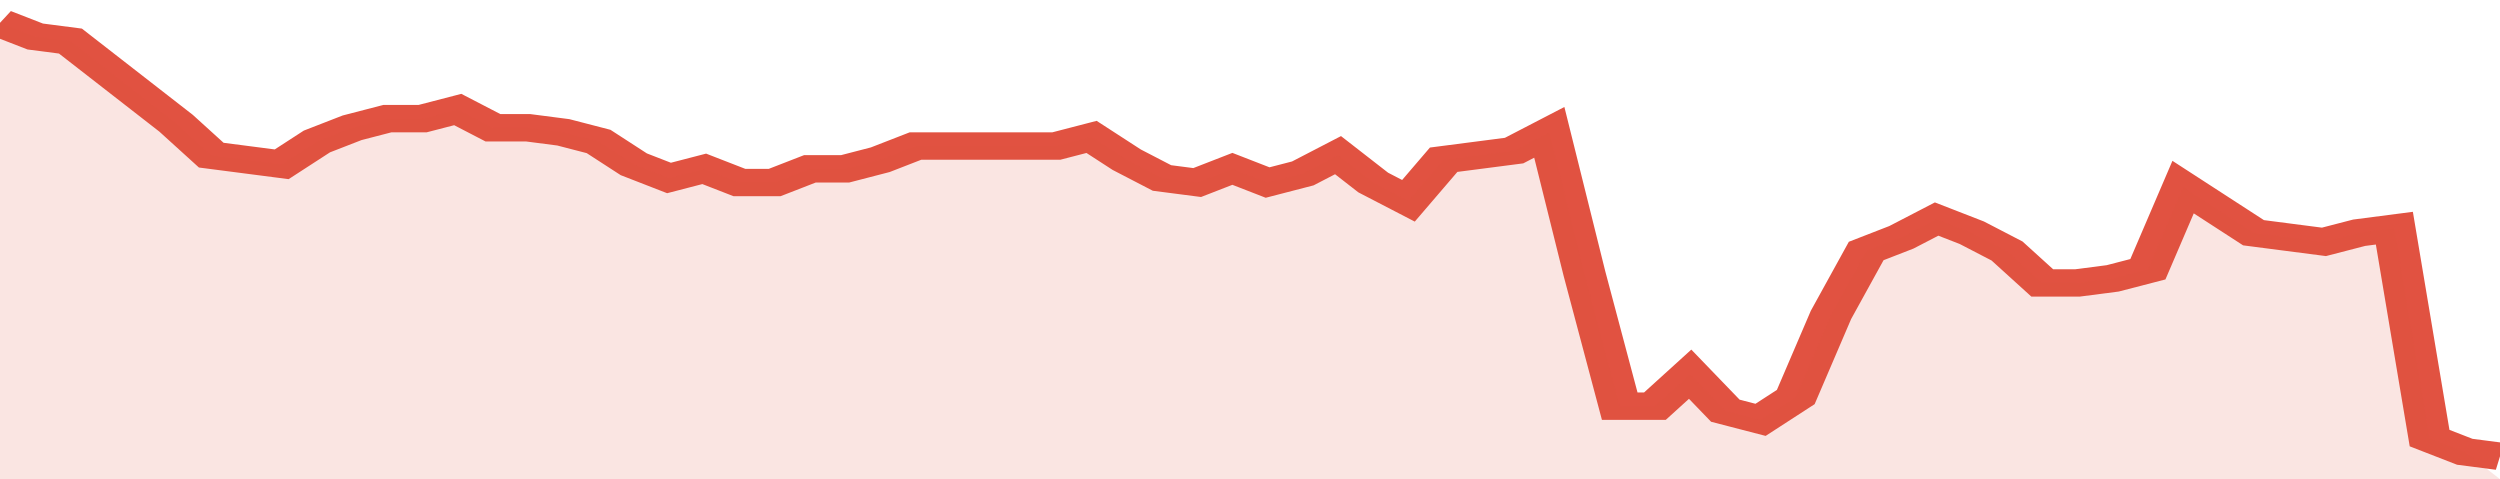
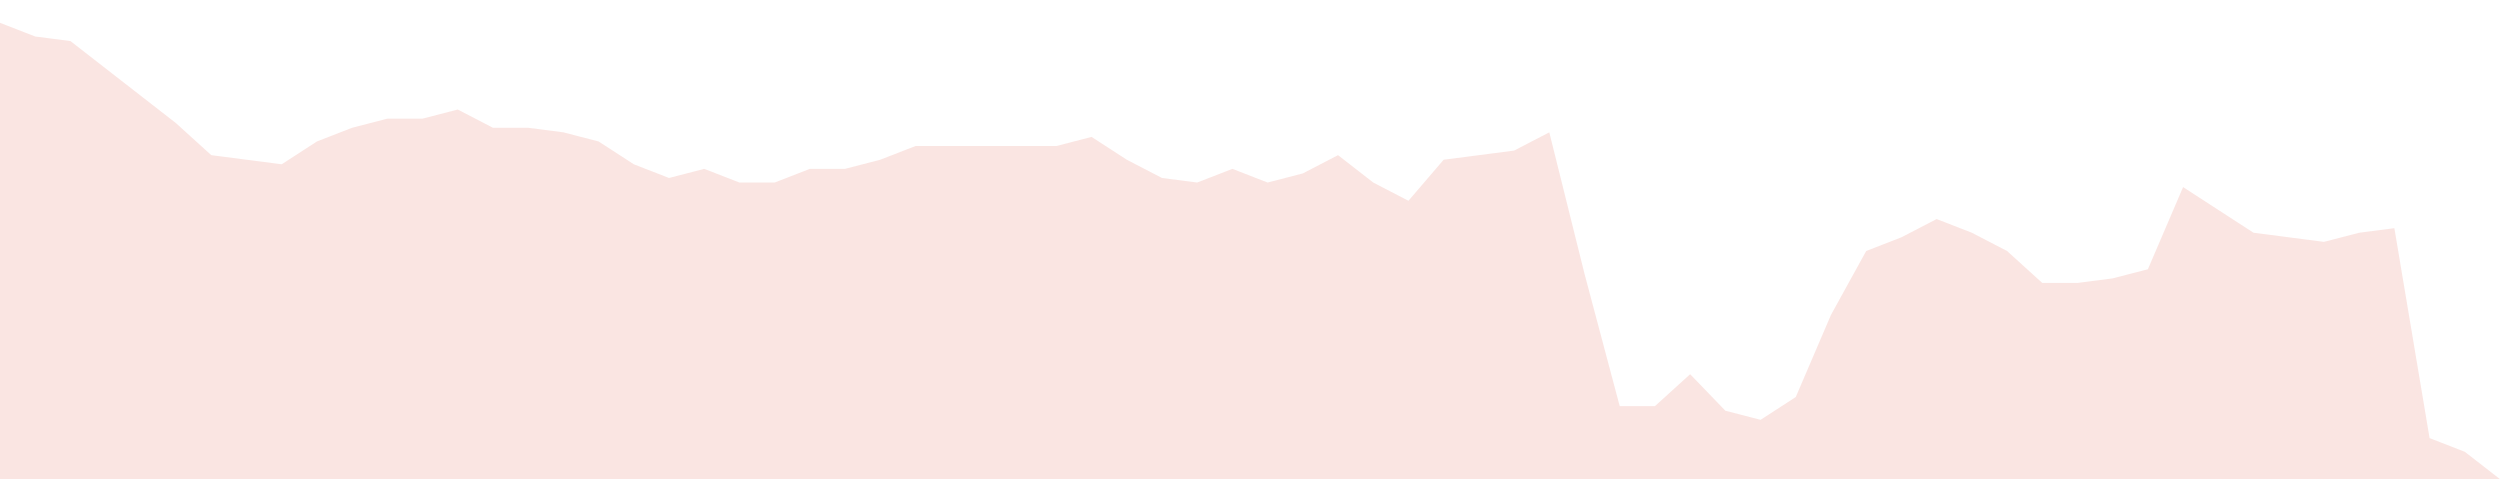
<svg xmlns="http://www.w3.org/2000/svg" viewBox="0 0 355 105" width="120" height="23" preserveAspectRatio="none">
-   <polyline fill="none" stroke="#E15241" stroke-width="6" points="0, 5 5, 8 10, 9 15, 15 20, 21 25, 27 30, 34 35, 35 40, 36 45, 31 50, 28 55, 26 60, 26 65, 24 70, 28 75, 28 80, 29 85, 31 90, 36 95, 39 100, 37 105, 40 110, 40 115, 37 120, 37 125, 35 130, 32 135, 32 140, 32 145, 32 150, 32 155, 30 160, 35 165, 39 170, 40 175, 37 180, 40 185, 38 190, 34 195, 40 200, 44 205, 35 210, 34 215, 33 220, 29 225, 60 230, 89 235, 89 240, 82 245, 90 250, 92 255, 87 260, 69 265, 55 270, 52 275, 48 280, 51 285, 55 290, 62 295, 62 300, 61 305, 59 310, 41 315, 46 320, 51 325, 52 330, 53 335, 51 340, 50 345, 96 350, 99 355, 100 "> </polyline>
  <polygon fill="#E15241" opacity="0.15" points="0, 105 0, 5 5, 8 10, 9 15, 15 20, 21 25, 27 30, 34 35, 35 40, 36 45, 31 50, 28 55, 26 60, 26 65, 24 70, 28 75, 28 80, 29 85, 31 90, 36 95, 39 100, 37 105, 40 110, 40 115, 37 120, 37 125, 35 130, 32 135, 32 140, 32 145, 32 150, 32 155, 30 160, 35 165, 39 170, 40 175, 37 180, 40 185, 38 190, 34 195, 40 200, 44 205, 35 210, 34 215, 33 220, 29 225, 60 230, 89 235, 89 240, 82 245, 90 250, 92 255, 87 260, 69 265, 55 270, 52 275, 48 280, 51 285, 55 290, 62 295, 62 300, 61 305, 59 310, 41 315, 46 320, 51 325, 52 330, 53 335, 51 340, 50 345, 96 350, 99 355, 105 " />
</svg>